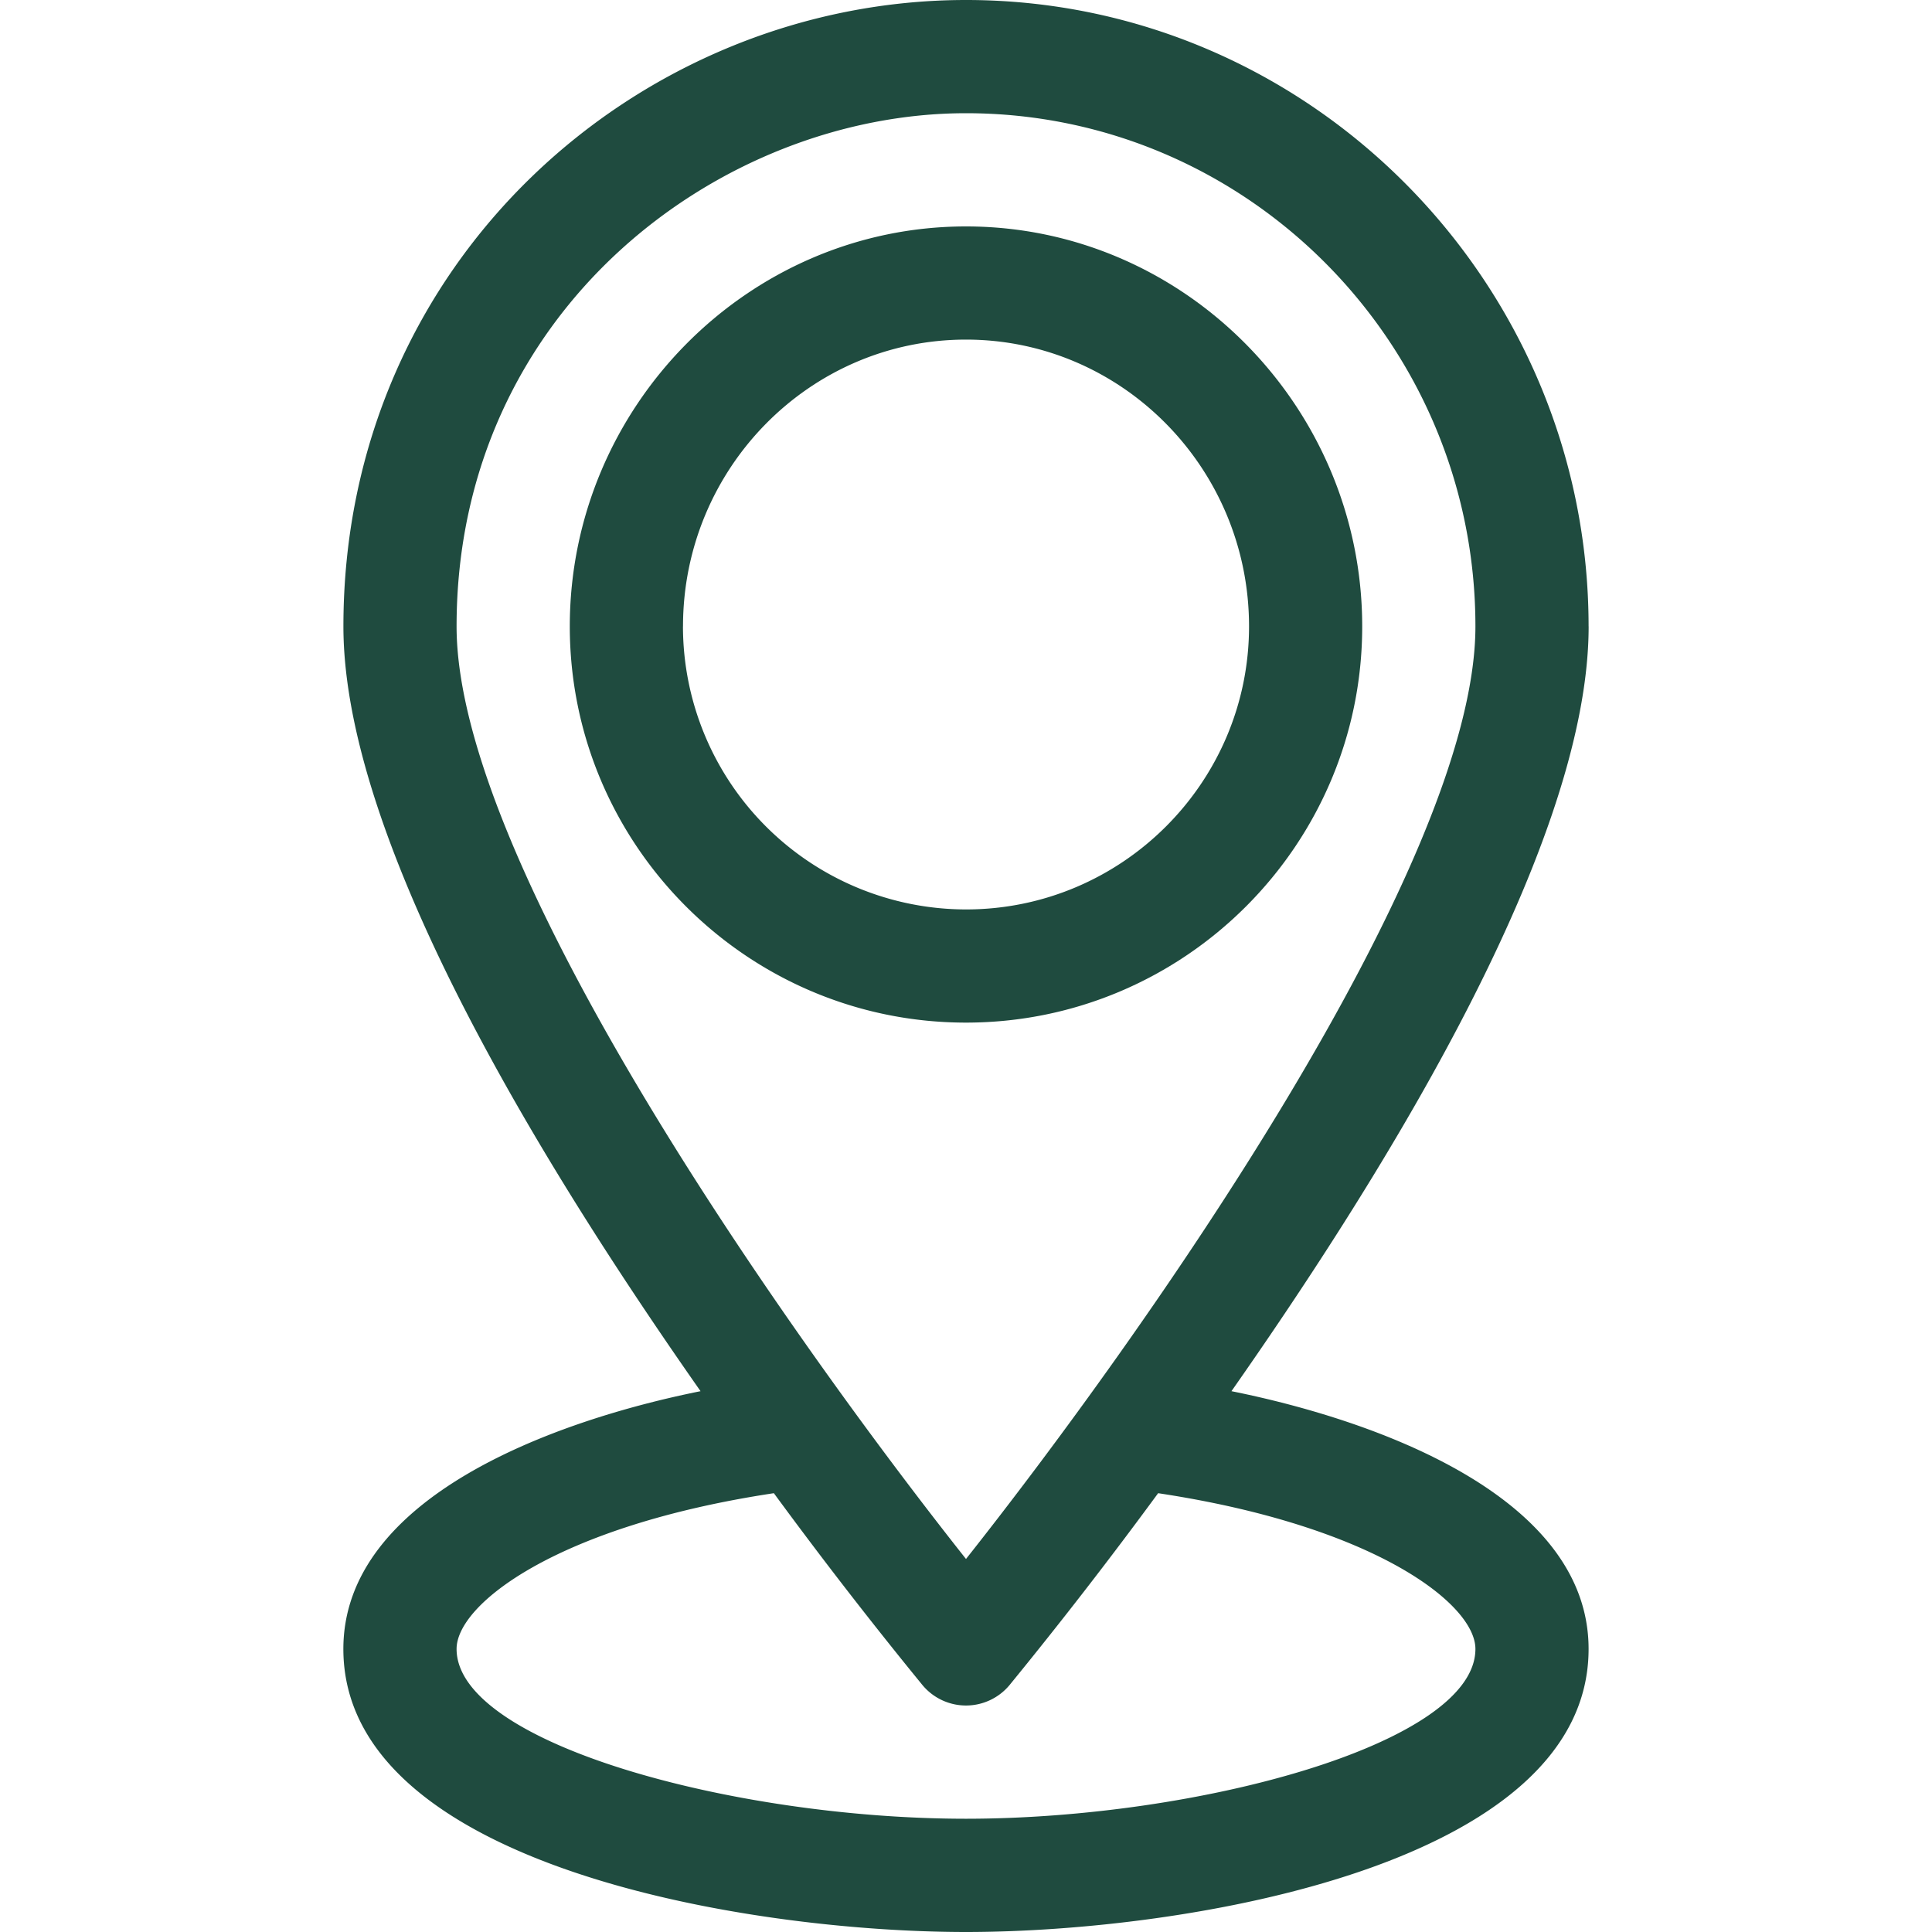
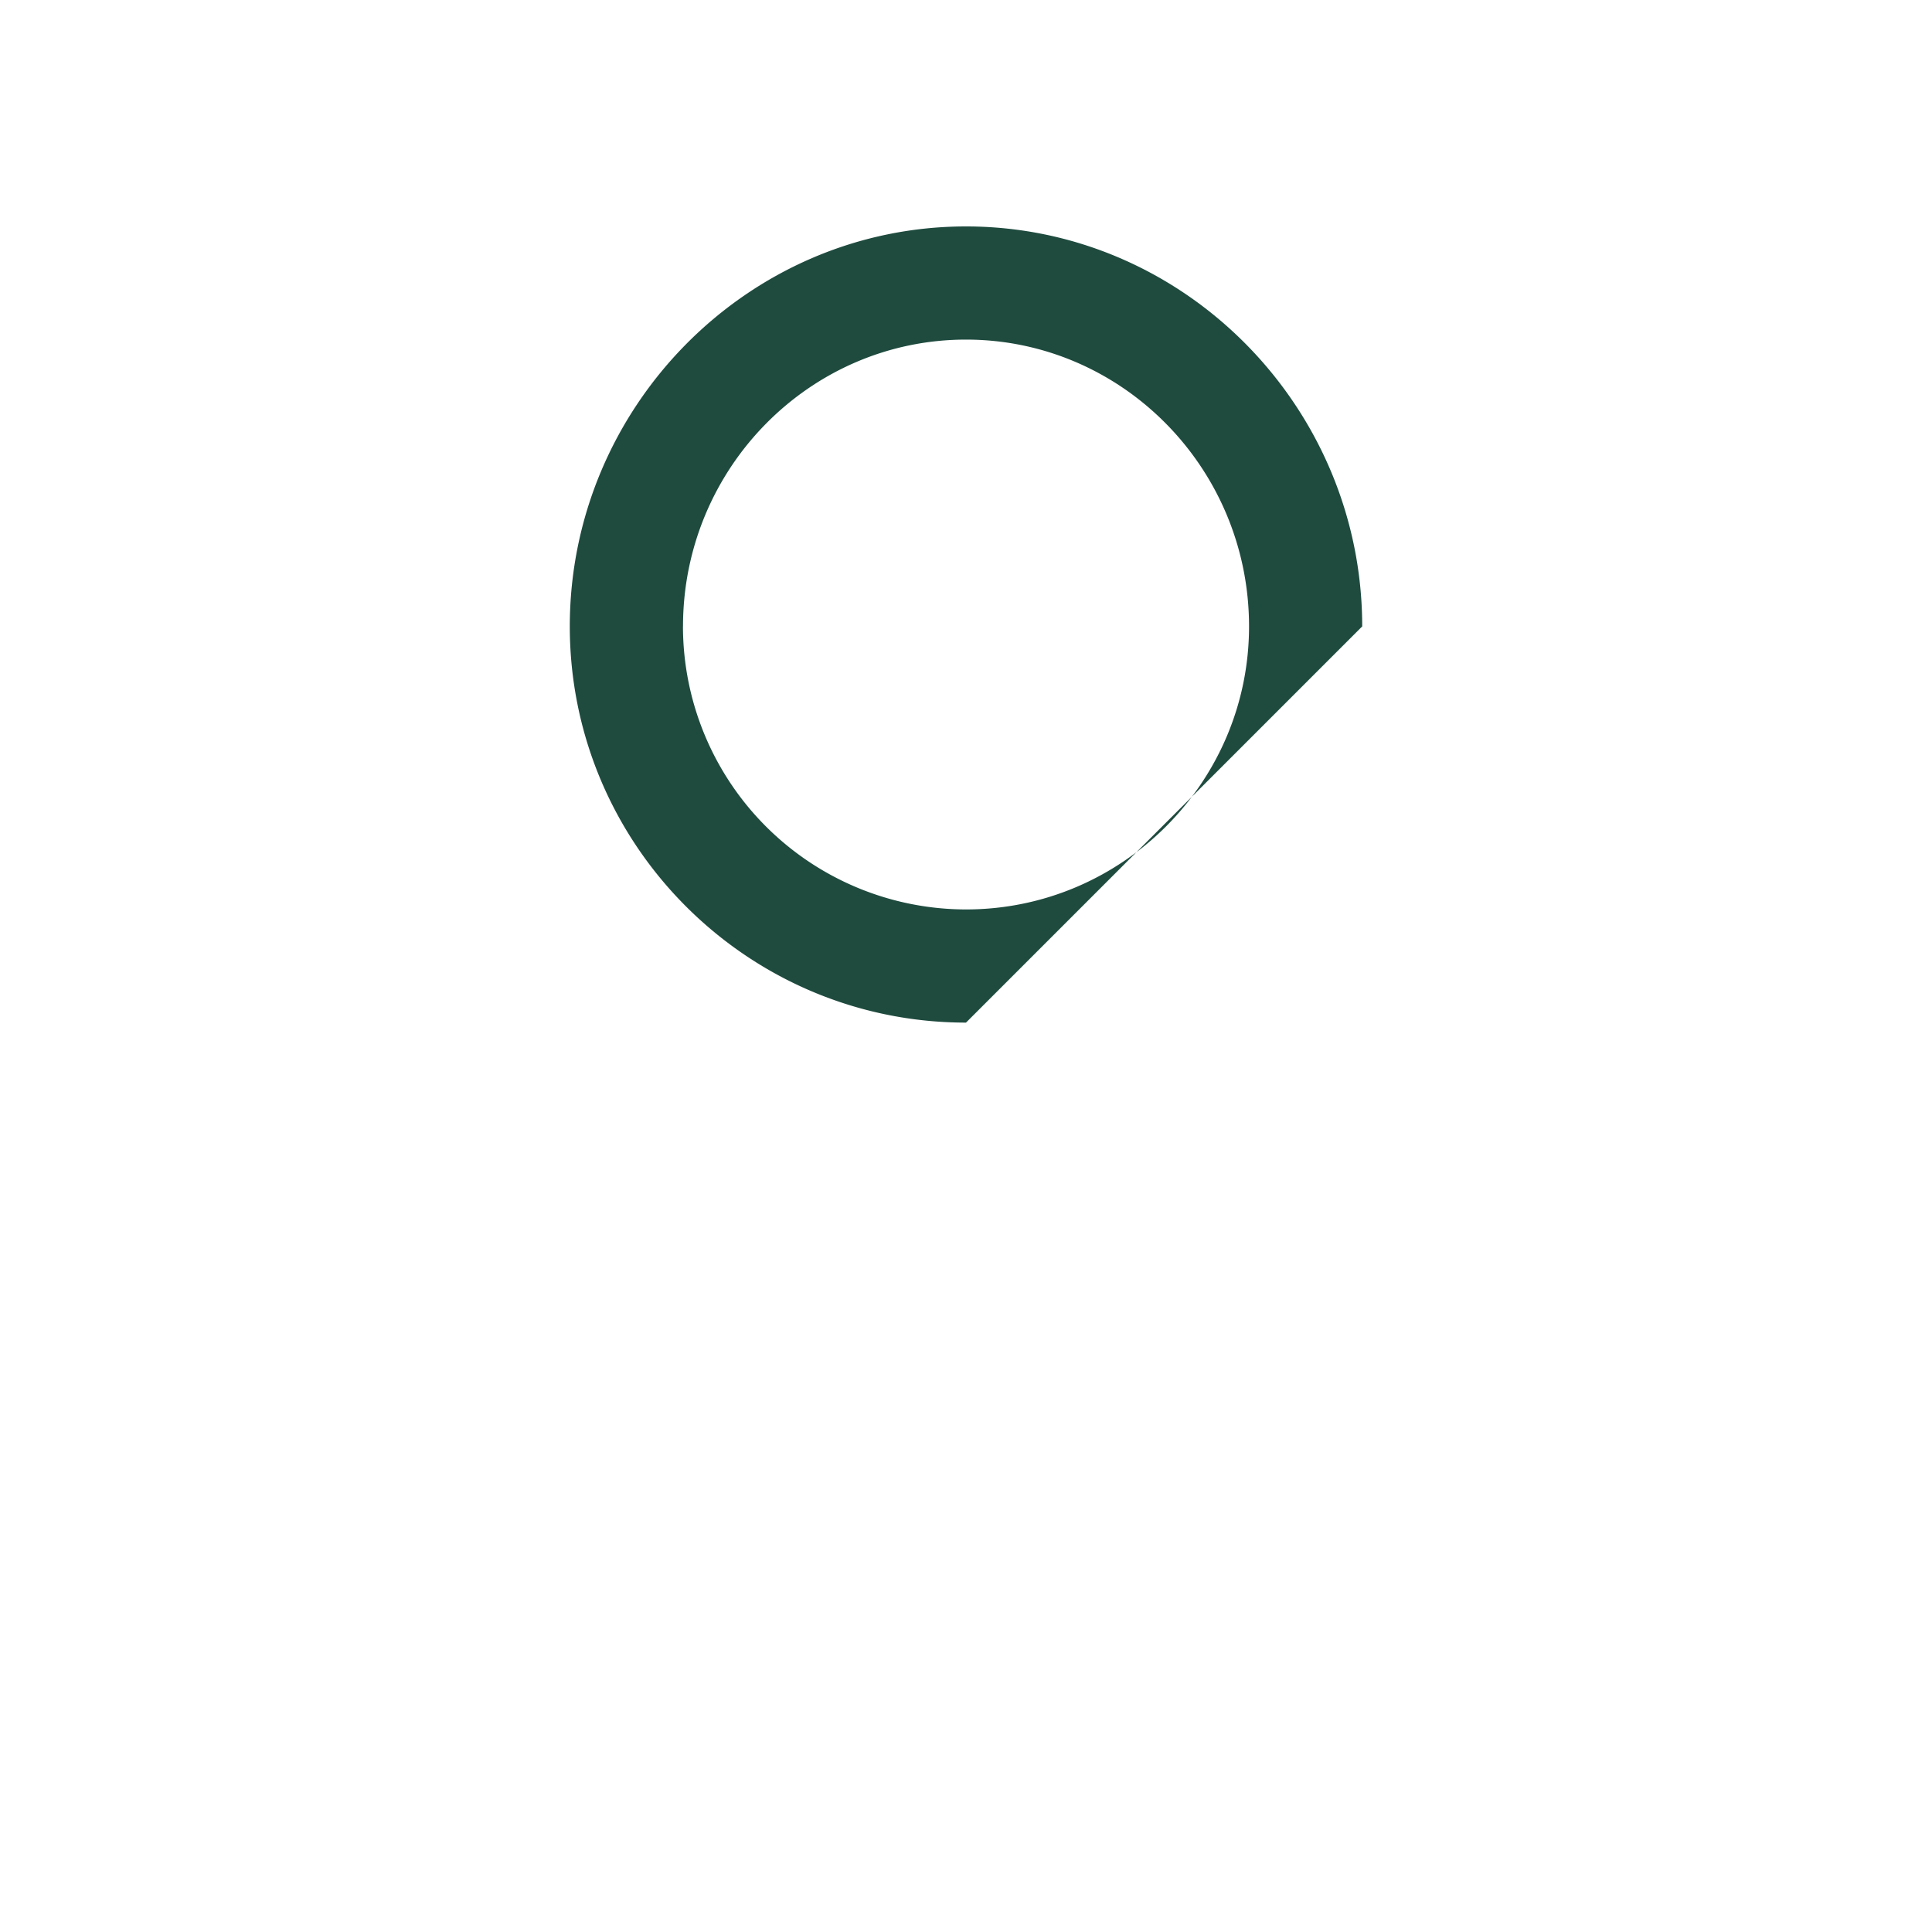
<svg xmlns="http://www.w3.org/2000/svg" width="40" height="40" fill="none">
-   <path d="M28.203 12.969c0-4.535-3.68-8.281-8.203-8.281-4.516 0-8.203 3.74-8.203 8.28 0 4.524 3.68 8.204 8.203 8.204s8.203-3.68 8.203-8.203zm-14.062 0c0-3.274 2.628-5.938 5.859-5.938 3.23 0 5.86 2.664 5.86 5.938 0 3.23-2.63 5.86-5.86 5.86a5.866 5.866 0 01-5.86-5.86z" fill="#1F4B3F" />
-   <path d="M32.89 12.969C32.89 5.859 27.12 0 20 0 13.28 0 7.11 5.369 7.11 12.969c0 4.738 4.639 11.899 7.394 15.834-3.063.615-7.395 2.204-7.395 5.338C7.11 38.62 15.455 40 20 40c4.546 0 12.89-1.379 12.89-5.86 0-3.133-4.332-4.722-7.394-5.337 2.741-3.915 7.395-11.09 7.395-15.834zm-23.437 0C9.453 6.406 14.928 2.344 20 2.344c5.816 0 10.547 4.766 10.547 10.625 0 4.963-6.935 14.745-10.547 19.308-3.613-4.562-10.547-14.342-10.547-19.308zM30.547 34.14c0 1.958-5.74 3.515-10.547 3.515-4.801 0-10.547-1.559-10.547-3.515 0-.933 2.094-2.55 6.569-3.225a96.608 96.608 0 003.076 3.972 1.172 1.172 0 001.804 0 96.608 96.608 0 003.076-3.972c4.475.675 6.569 2.292 6.569 3.225z" fill="#1F4B3F" />
+   <path d="M28.203 12.969c0-4.535-3.68-8.281-8.203-8.281-4.516 0-8.203 3.74-8.203 8.28 0 4.524 3.68 8.204 8.203 8.204zm-14.062 0c0-3.274 2.628-5.938 5.859-5.938 3.23 0 5.86 2.664 5.86 5.938 0 3.23-2.63 5.86-5.86 5.86a5.866 5.866 0 01-5.86-5.86z" fill="#1F4B3F" />
</svg>